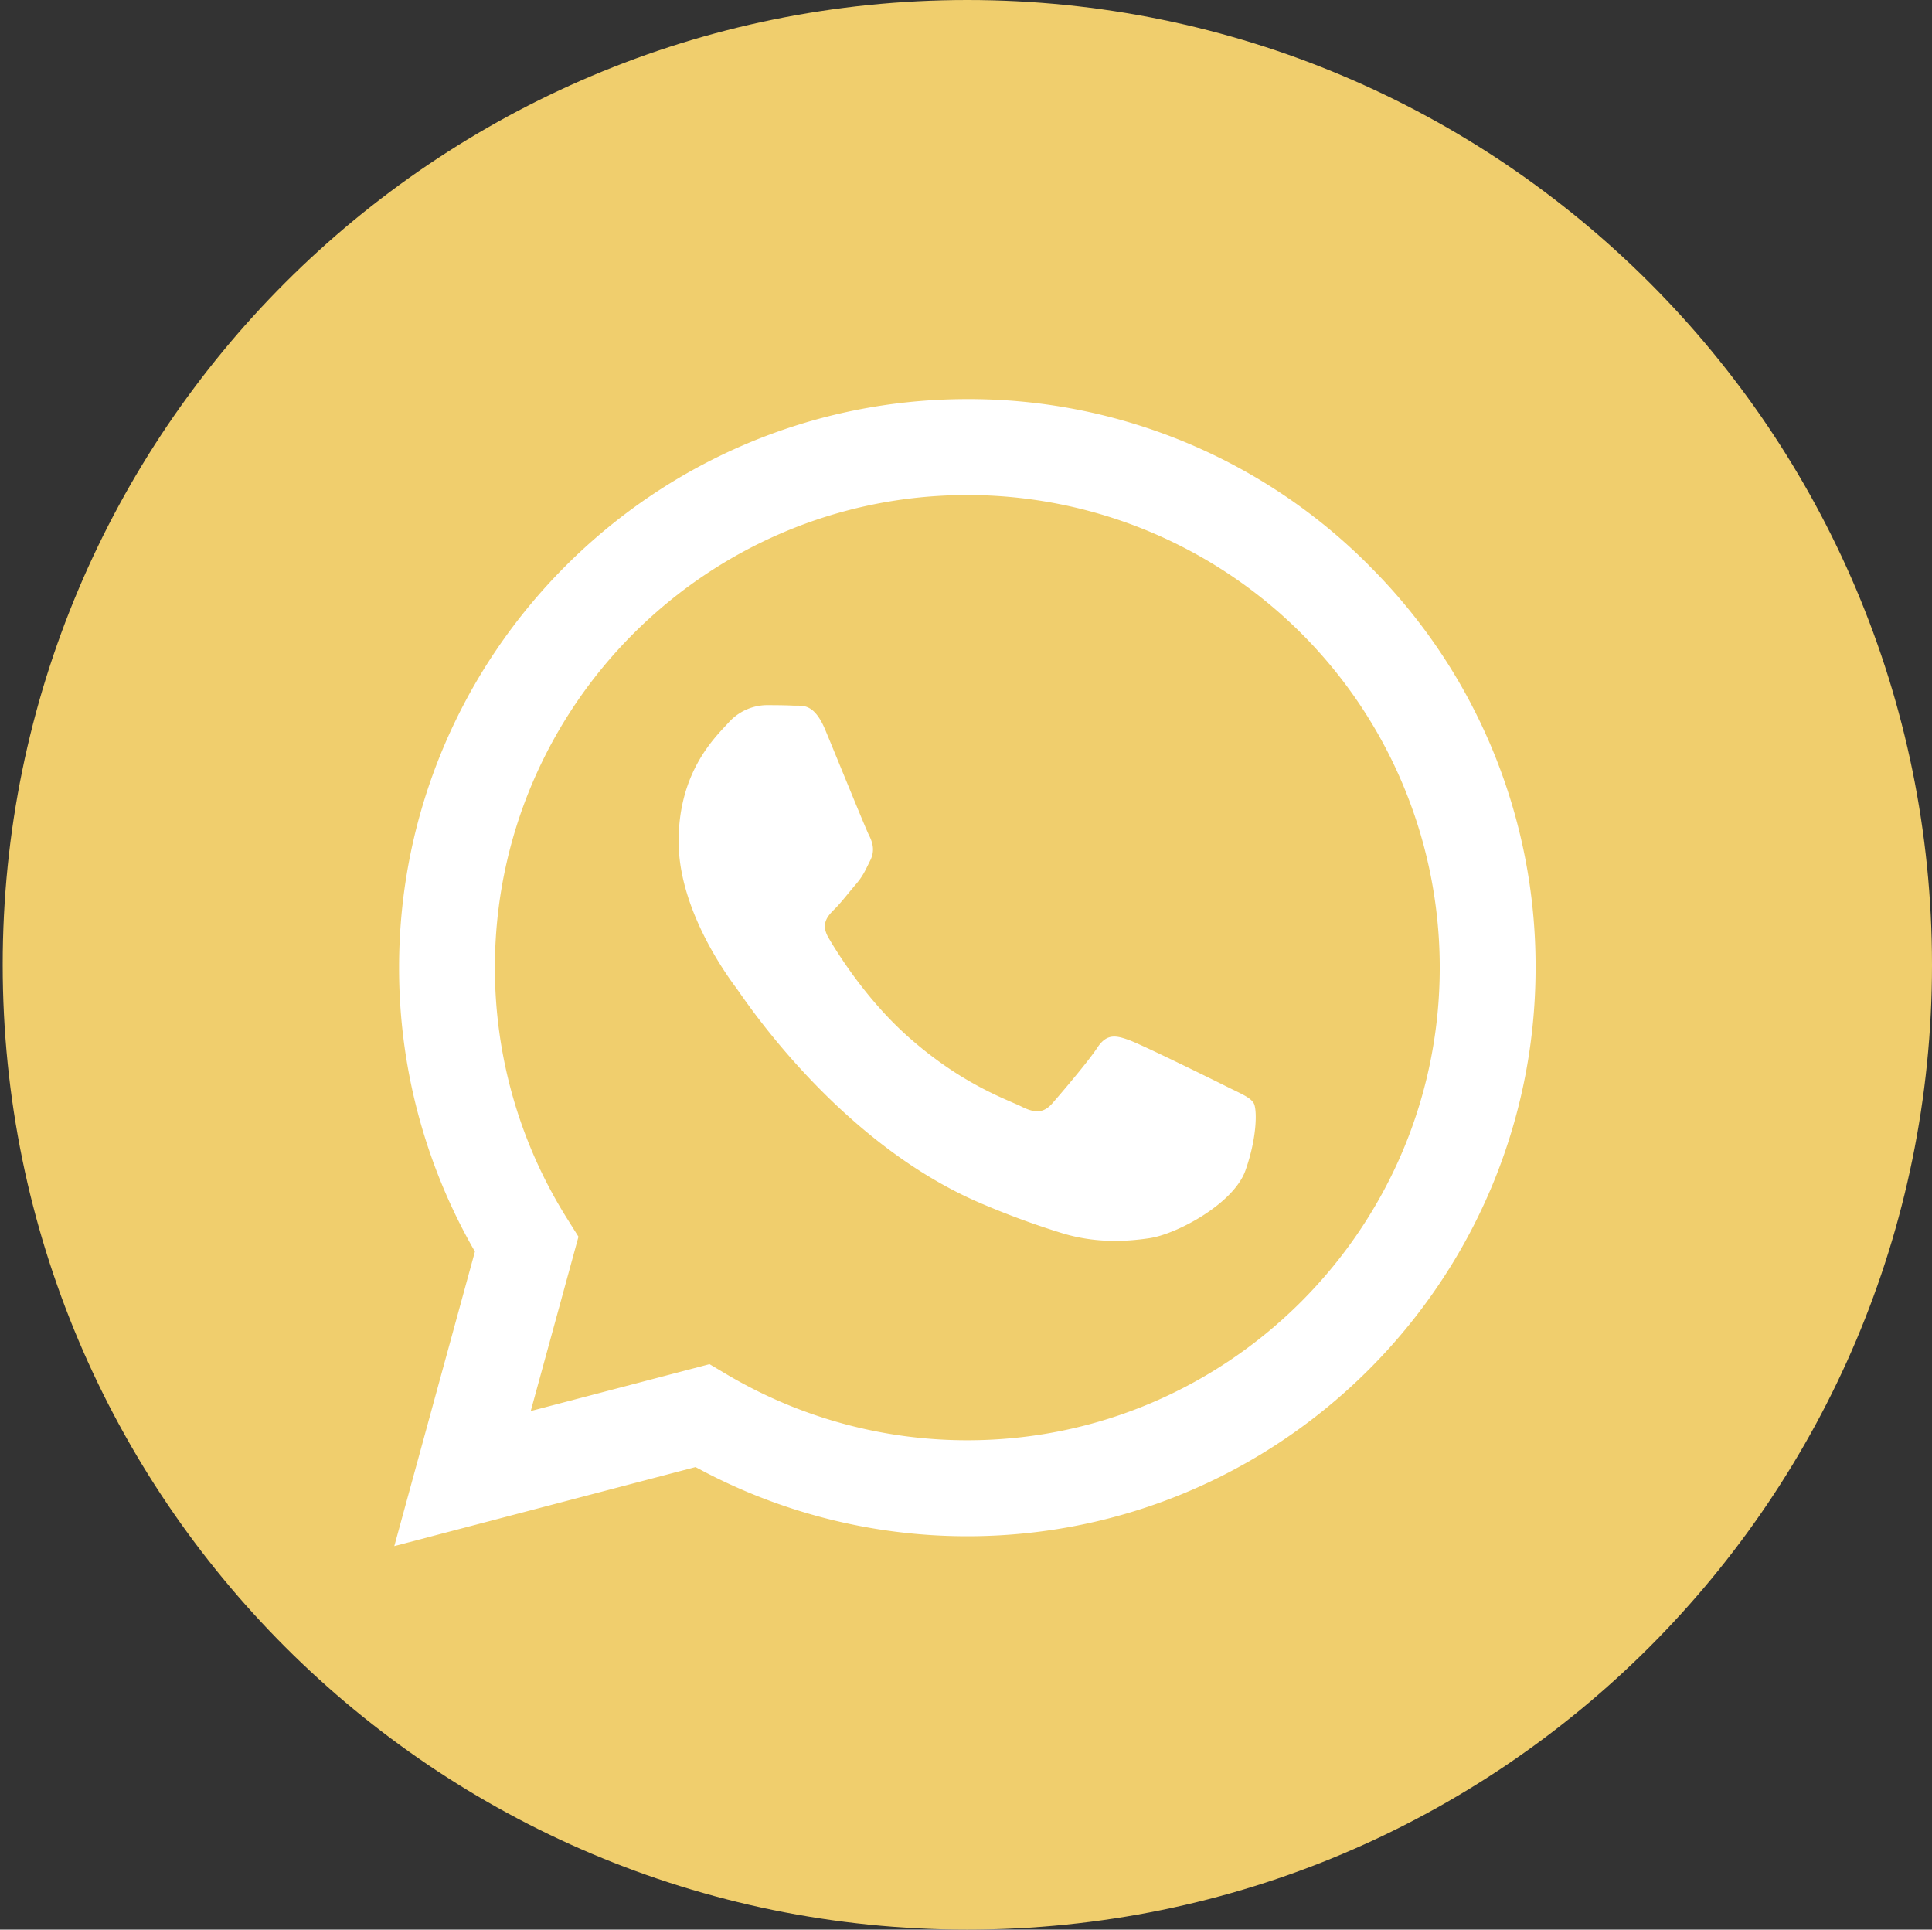
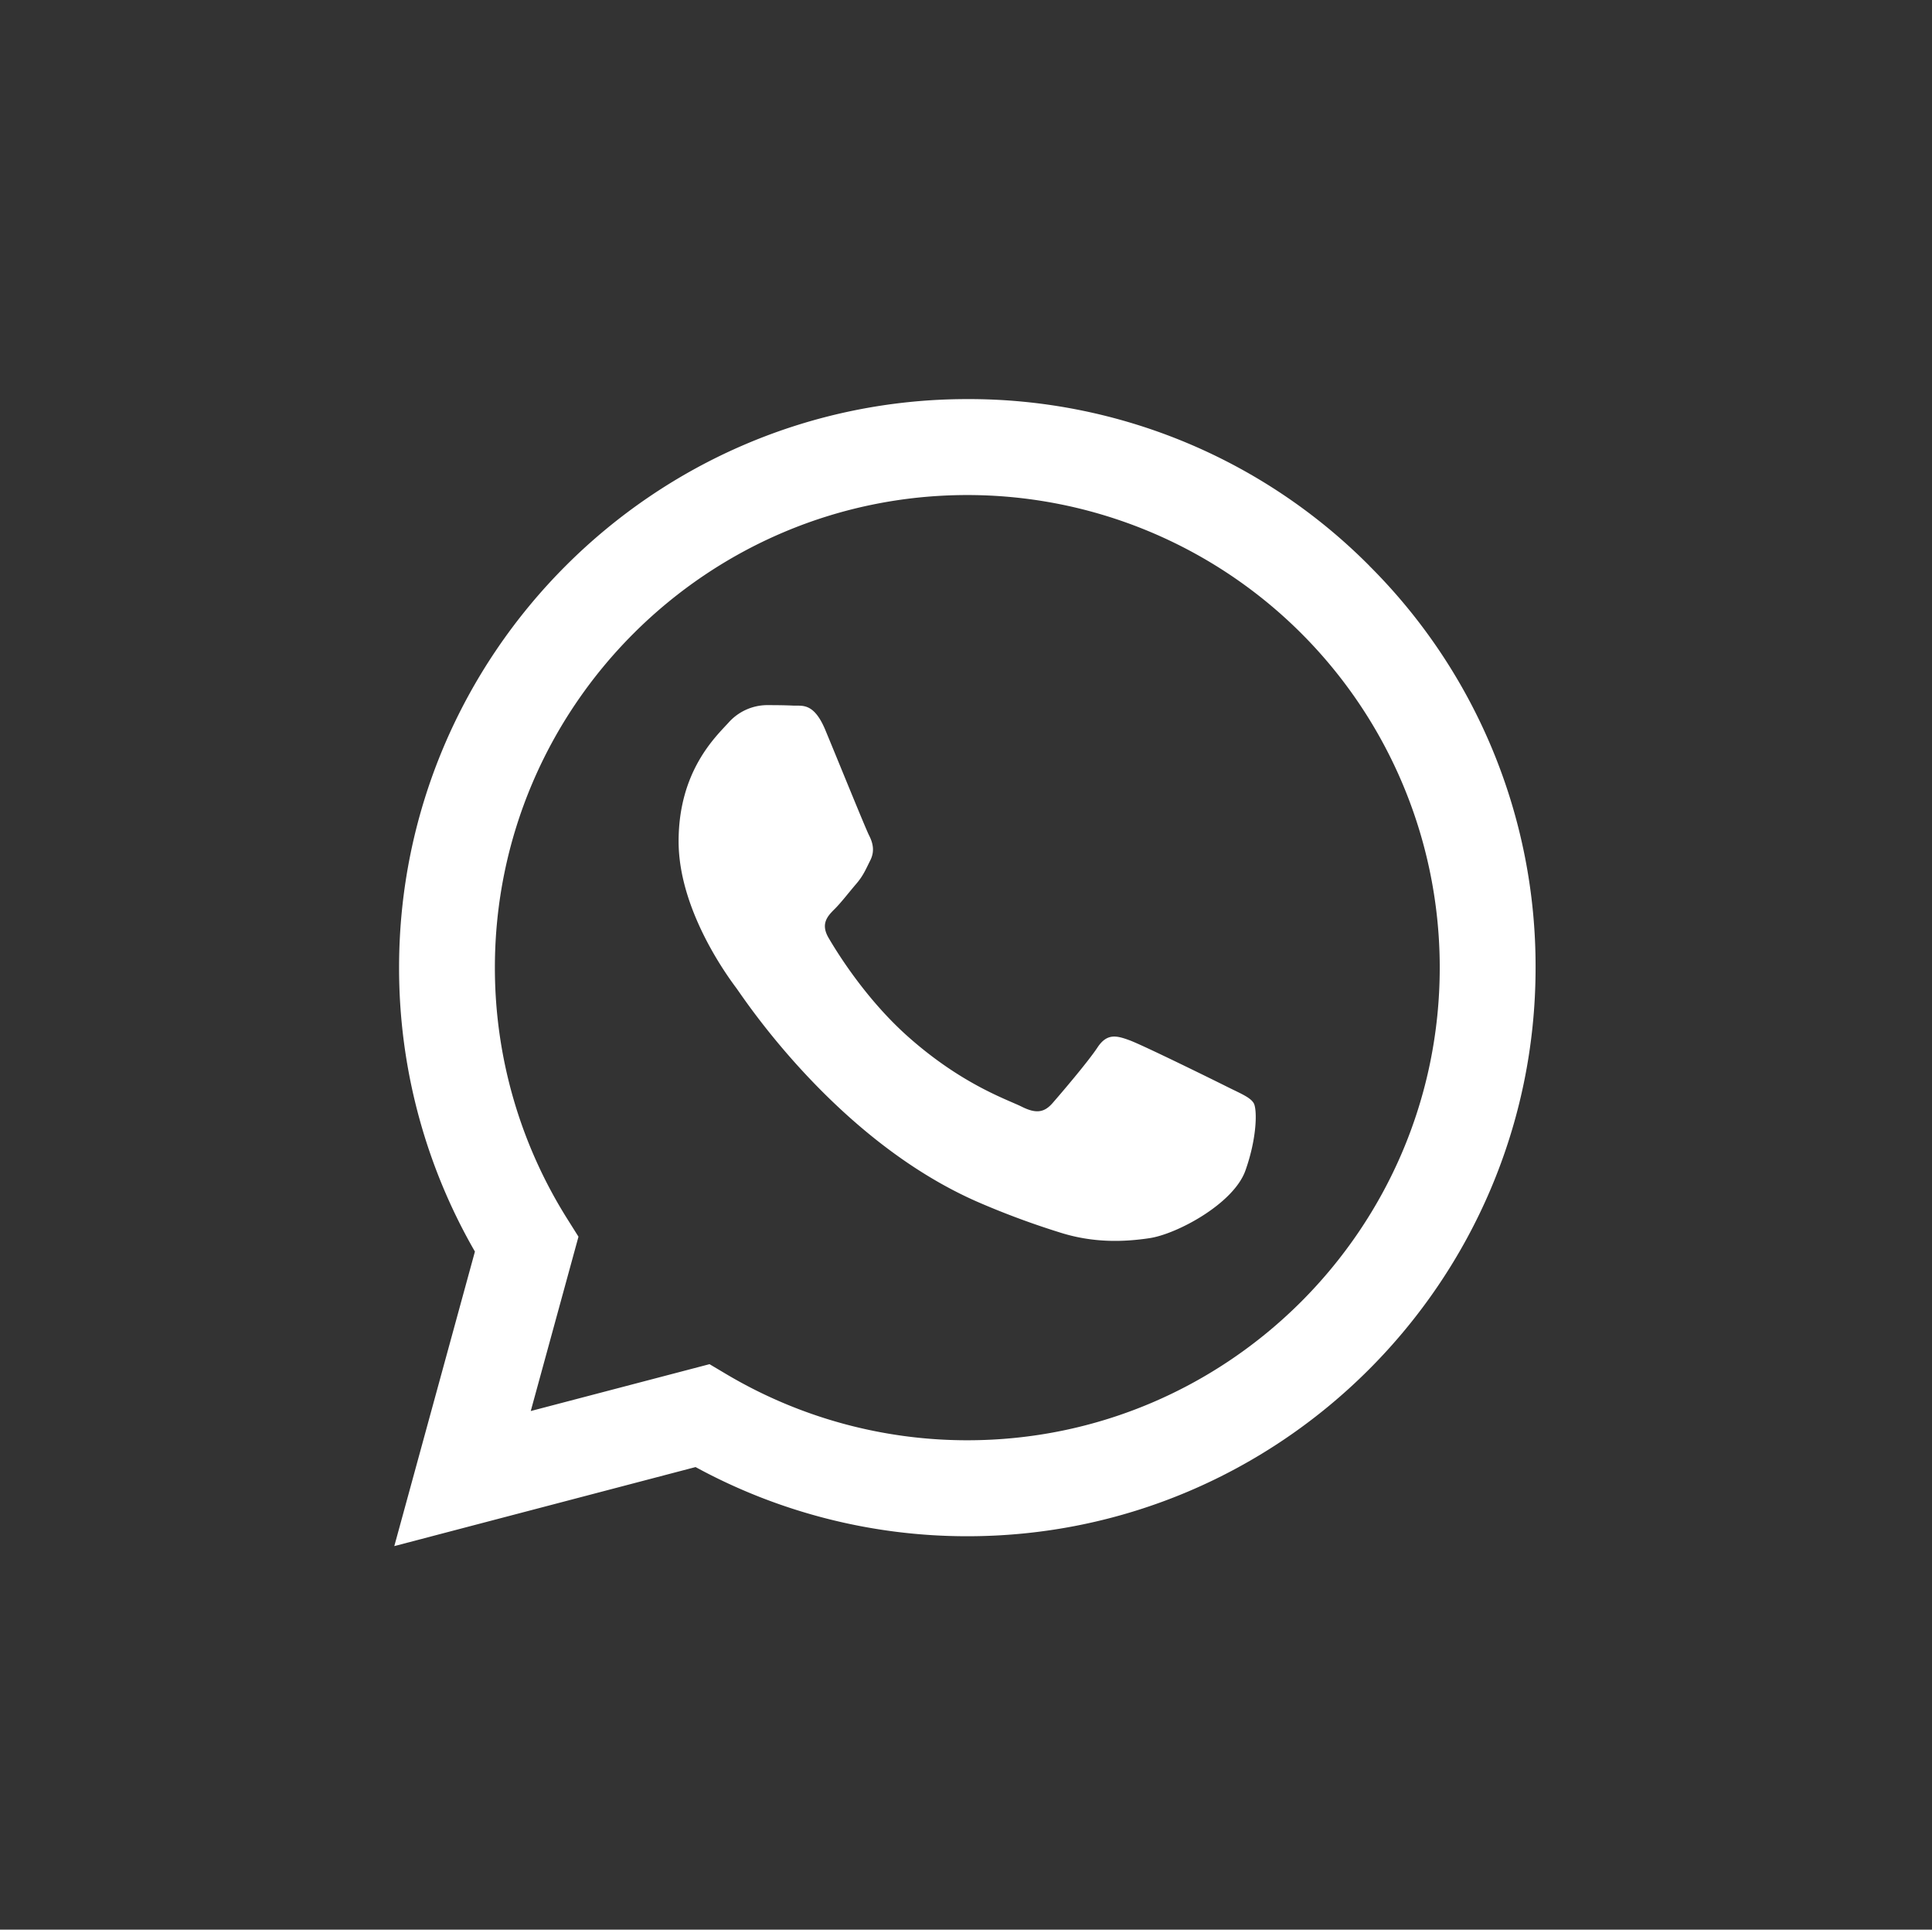
<svg xmlns="http://www.w3.org/2000/svg" id="圖層_1" data-name="圖層 1" viewBox="0 0 801.12 800">
  <rect x="0" y="0" width="801.12" height="800" fill="#333333" stroke="none" />
  <defs>
    <style>.cls-1{fill:none;}.cls-2{fill:#f0ce6d;}.cls-3{fill:#fff;fill-rule:evenodd;}</style>
  </defs>
  <rect class="cls-1" width="800" height="800" />
-   <path class="cls-2" d="M1.12,400c0,220.91,179.09,400,400,400s400-179.09,400-400S622,0,401.12,0s-400,179.09-400,400Z" />
  <path class="cls-3" d="M508.56,450.43c-5.89-2.95-34.84-17.19-40.23-19.16s-9.33-2.94-13.25,3-15.21,19.16-18.65,23.09-6.86,4.42-12.75,1.47-24.86-9.16-47.35-29.22c-17.5-15.62-29.32-34.9-32.76-40.79s-.36-9.08,2.58-12c2.65-2.64,5.89-6.88,8.84-10.31s3.92-5.9,5.89-9.83,1-7.36-.5-10.31-13.24-31.93-18.15-43.72c-4.78-11.48-9.63-9.93-13.25-10.11-3.43-.17-7.36-.2-11.28-.2a21.61,21.61,0,0,0-15.7,7.36c-5.4,5.9-20.61,20.14-20.61,49.12s21.1,57,24,60.91S347,473.06,406,498.57A338.42,338.42,0,0,0,439.58,511c14.1,4.48,26.94,3.85,37.09,2.33,11.31-1.69,34.83-14.24,39.74-28s4.91-25.55,3.43-28S514.45,453.38,508.56,450.43ZM401.13,597.12h-.08a195.67,195.67,0,0,1-99.69-27.3l-7.15-4.25L220.08,585l19.79-72.28-4.66-7.41a195.38,195.38,0,0,1-30-104.23c.05-108,87.91-195.84,195.94-195.84A195.89,195.89,0,0,1,597,401.26C596.94,509.25,509.08,597.12,401.13,597.12ZM567.82,234.57a234.07,234.07,0,0,0-166.7-69.11c-129.88,0-235.59,105.7-235.64,235.62a235.21,235.21,0,0,0,31.45,117.81L163.5,641l124.92-32.77A235.32,235.32,0,0,0,401,636.91h.1c129.87,0,235.59-105.71,235.64-235.64a234.22,234.22,0,0,0-68.95-166.7" />
</svg>